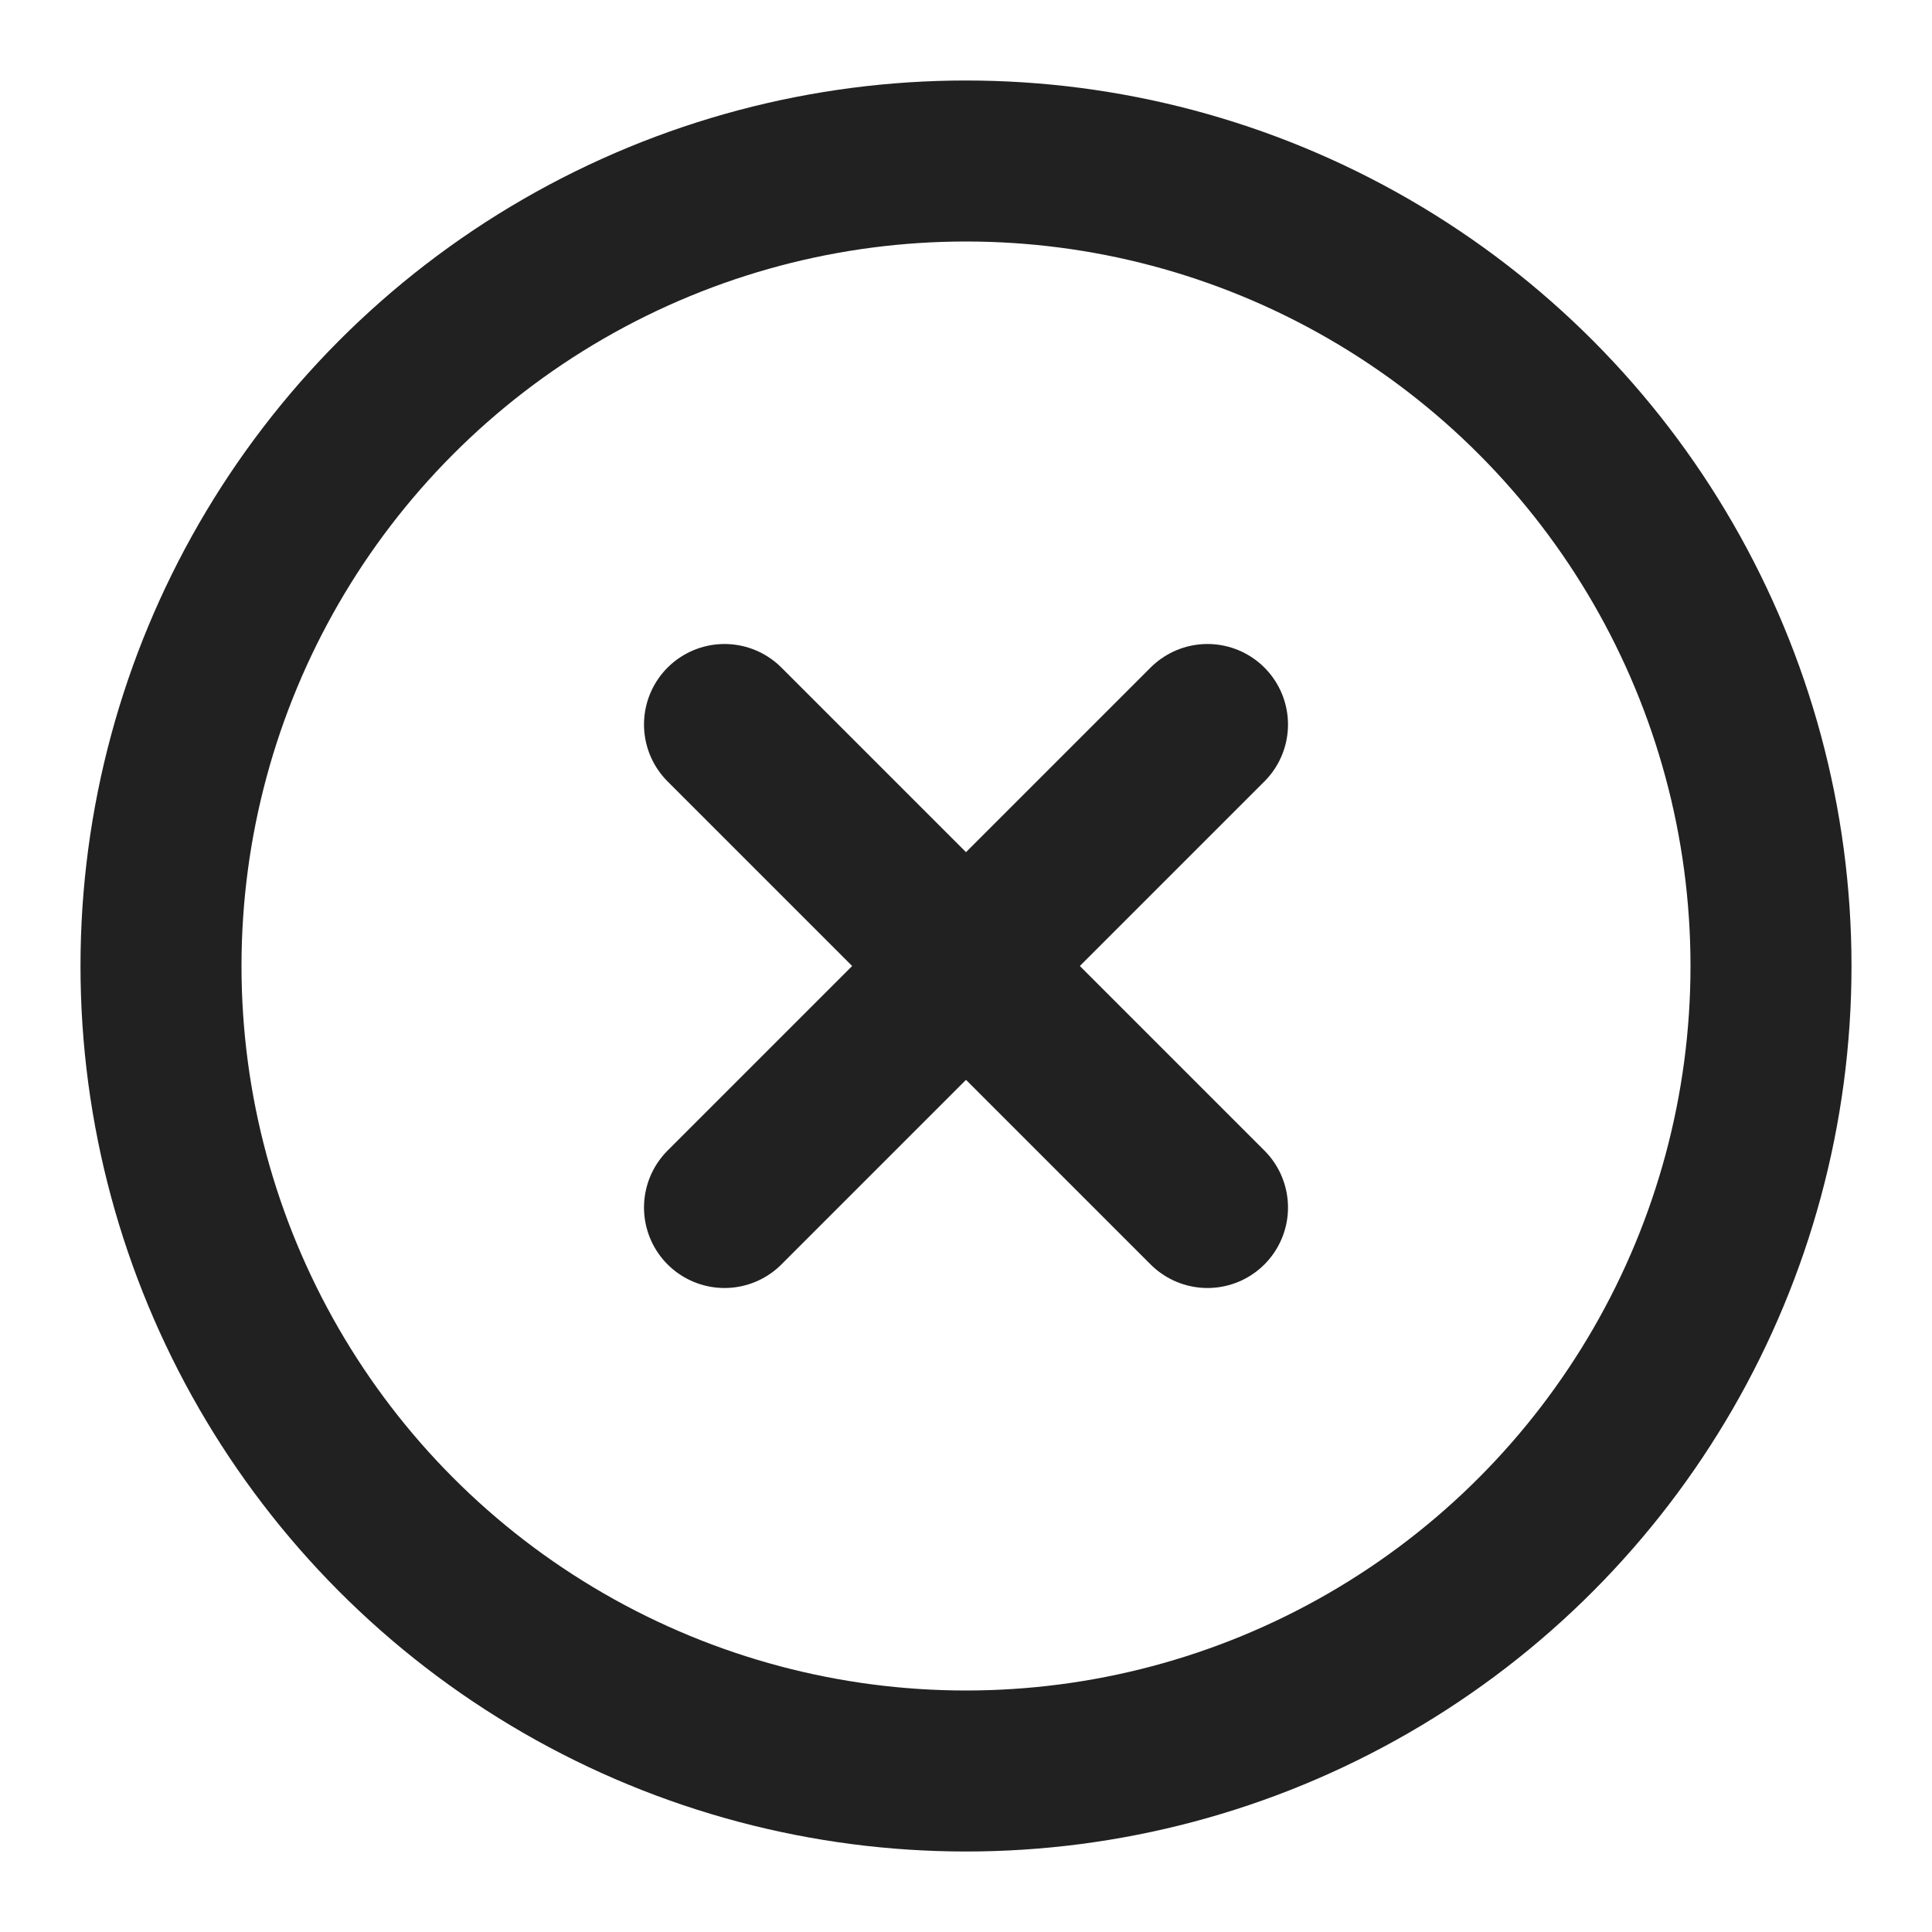
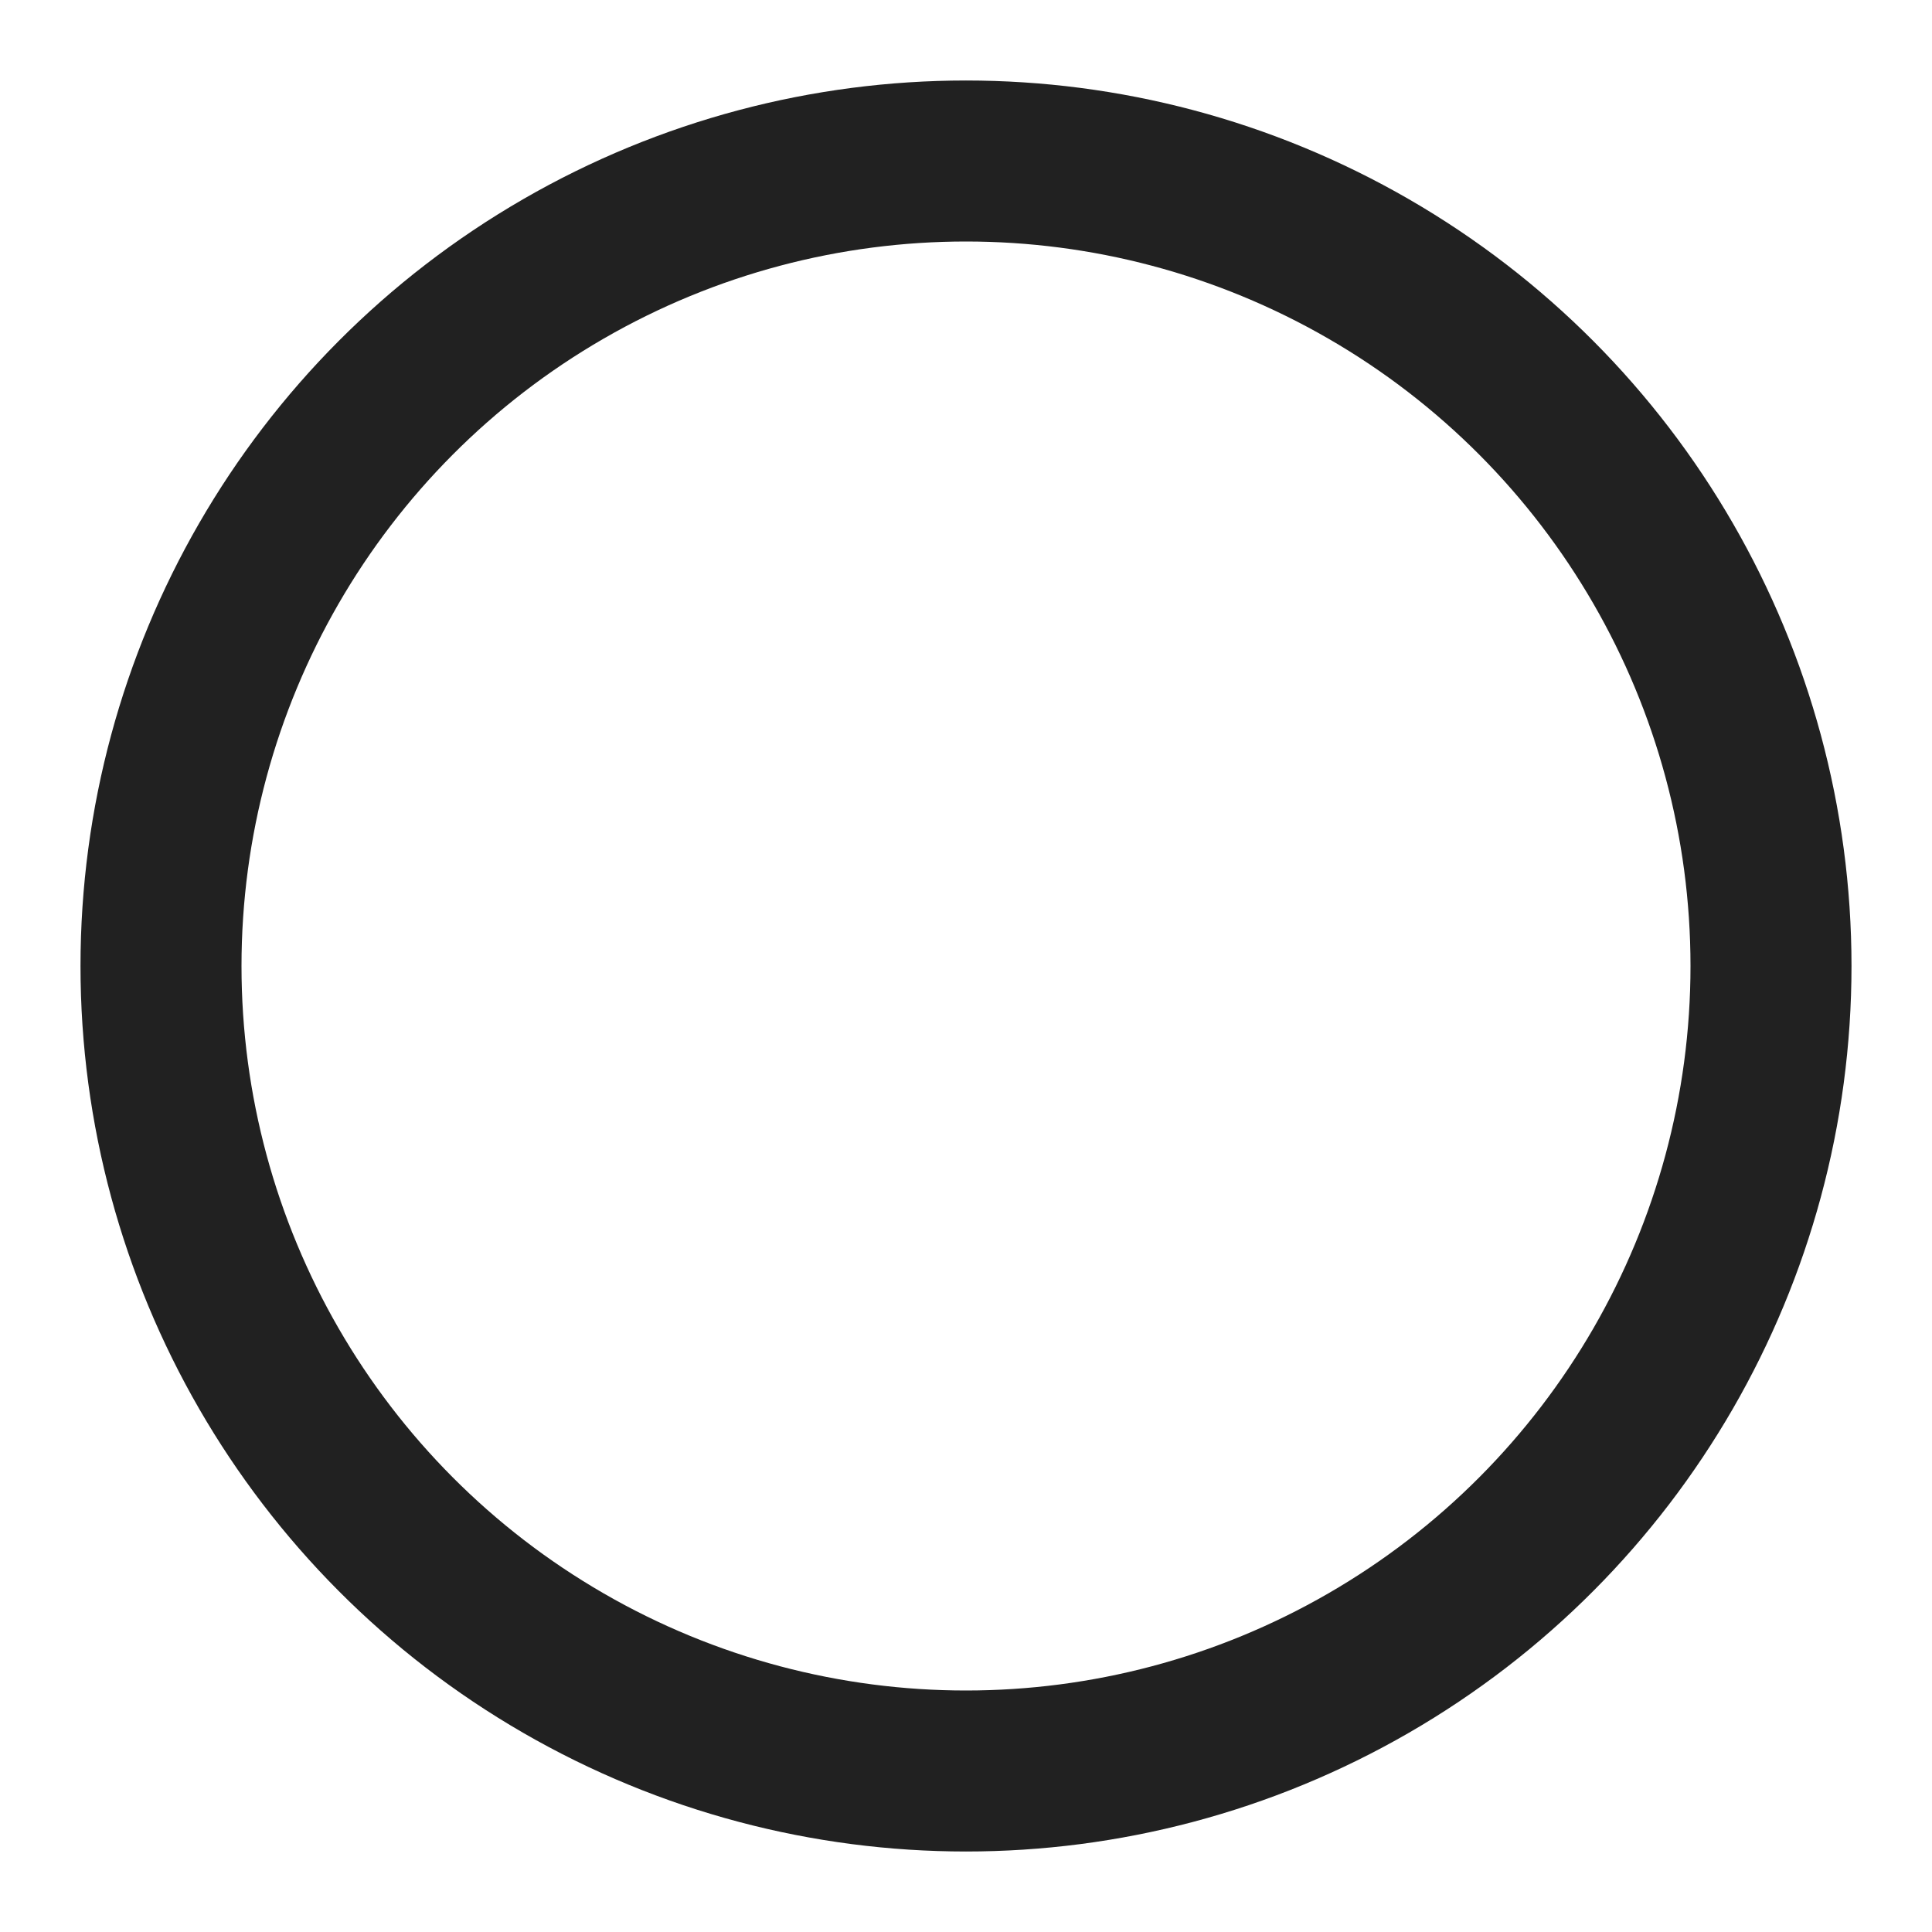
<svg xmlns="http://www.w3.org/2000/svg" width="12" height="12" viewBox="0 0 12 12">
  <g fill="none" fill-rule="evenodd" stroke="#212121" stroke-linecap="round" stroke-linejoin="round" transform="translate(1 1)">
    <circle cx="5" cy="5" r="5" />
-     <path d="M6.5 3.5l-3 3M3.5 3.5l3 3" />
  </g>
</svg>